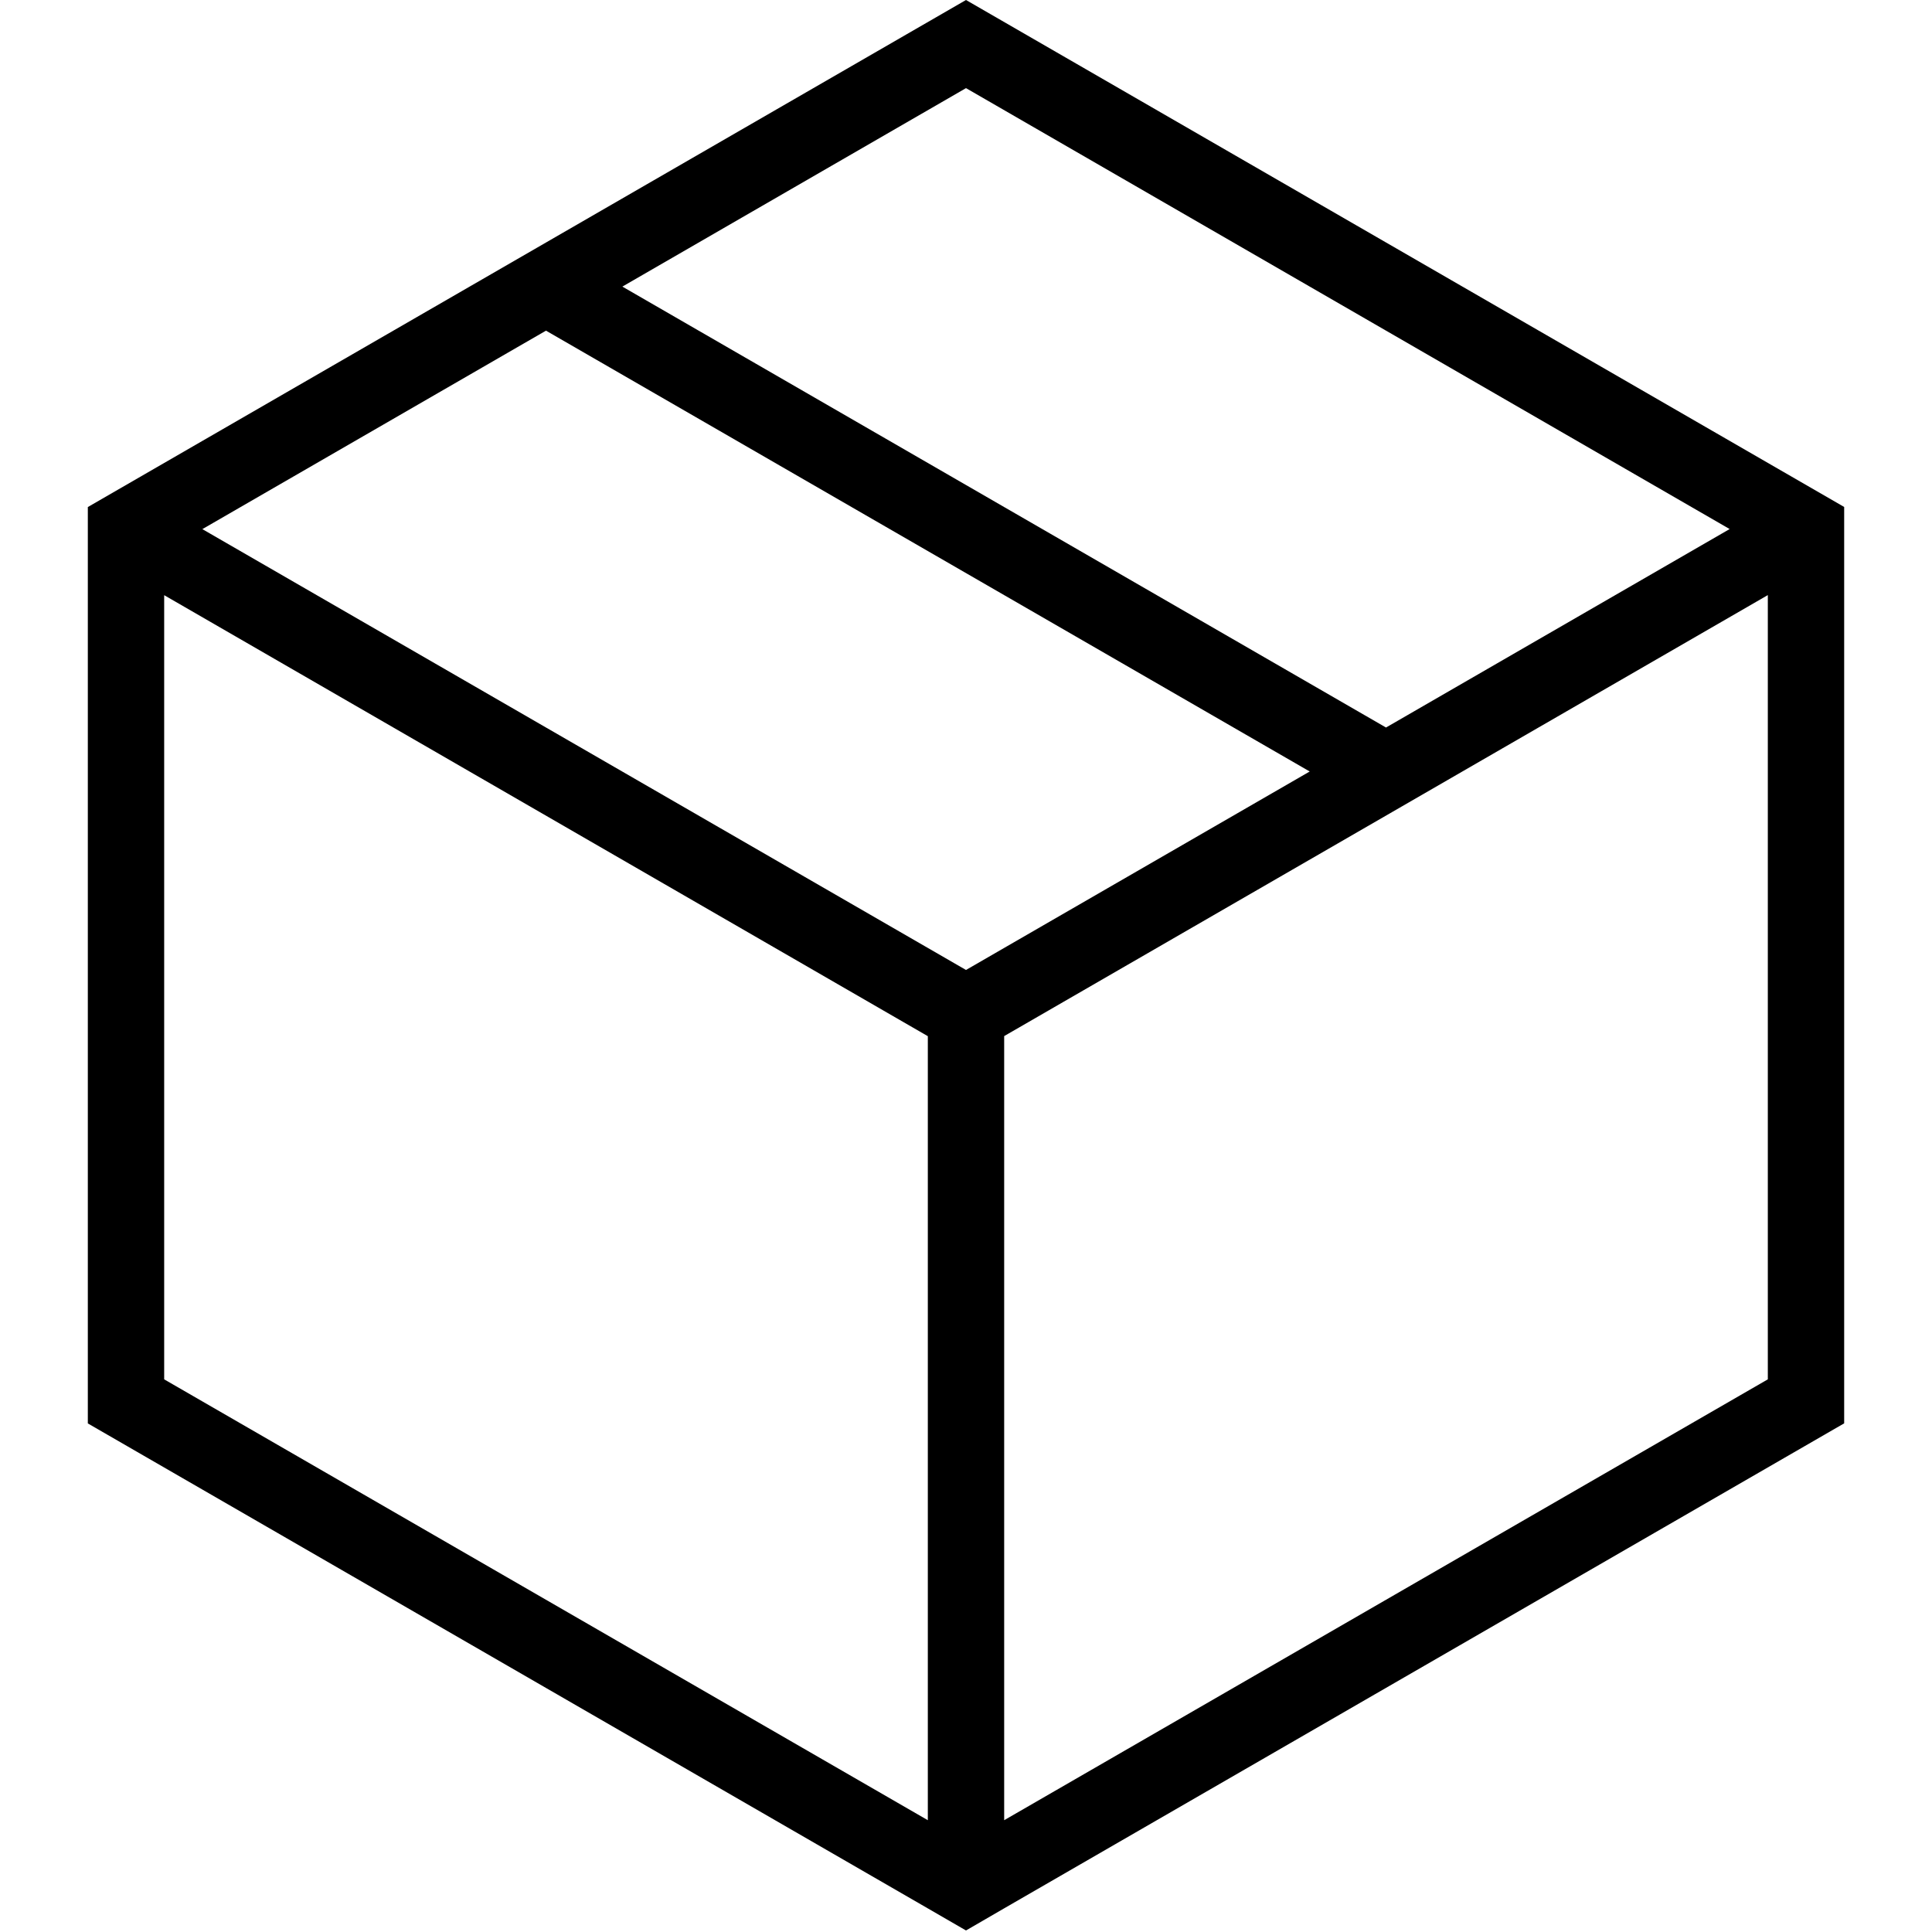
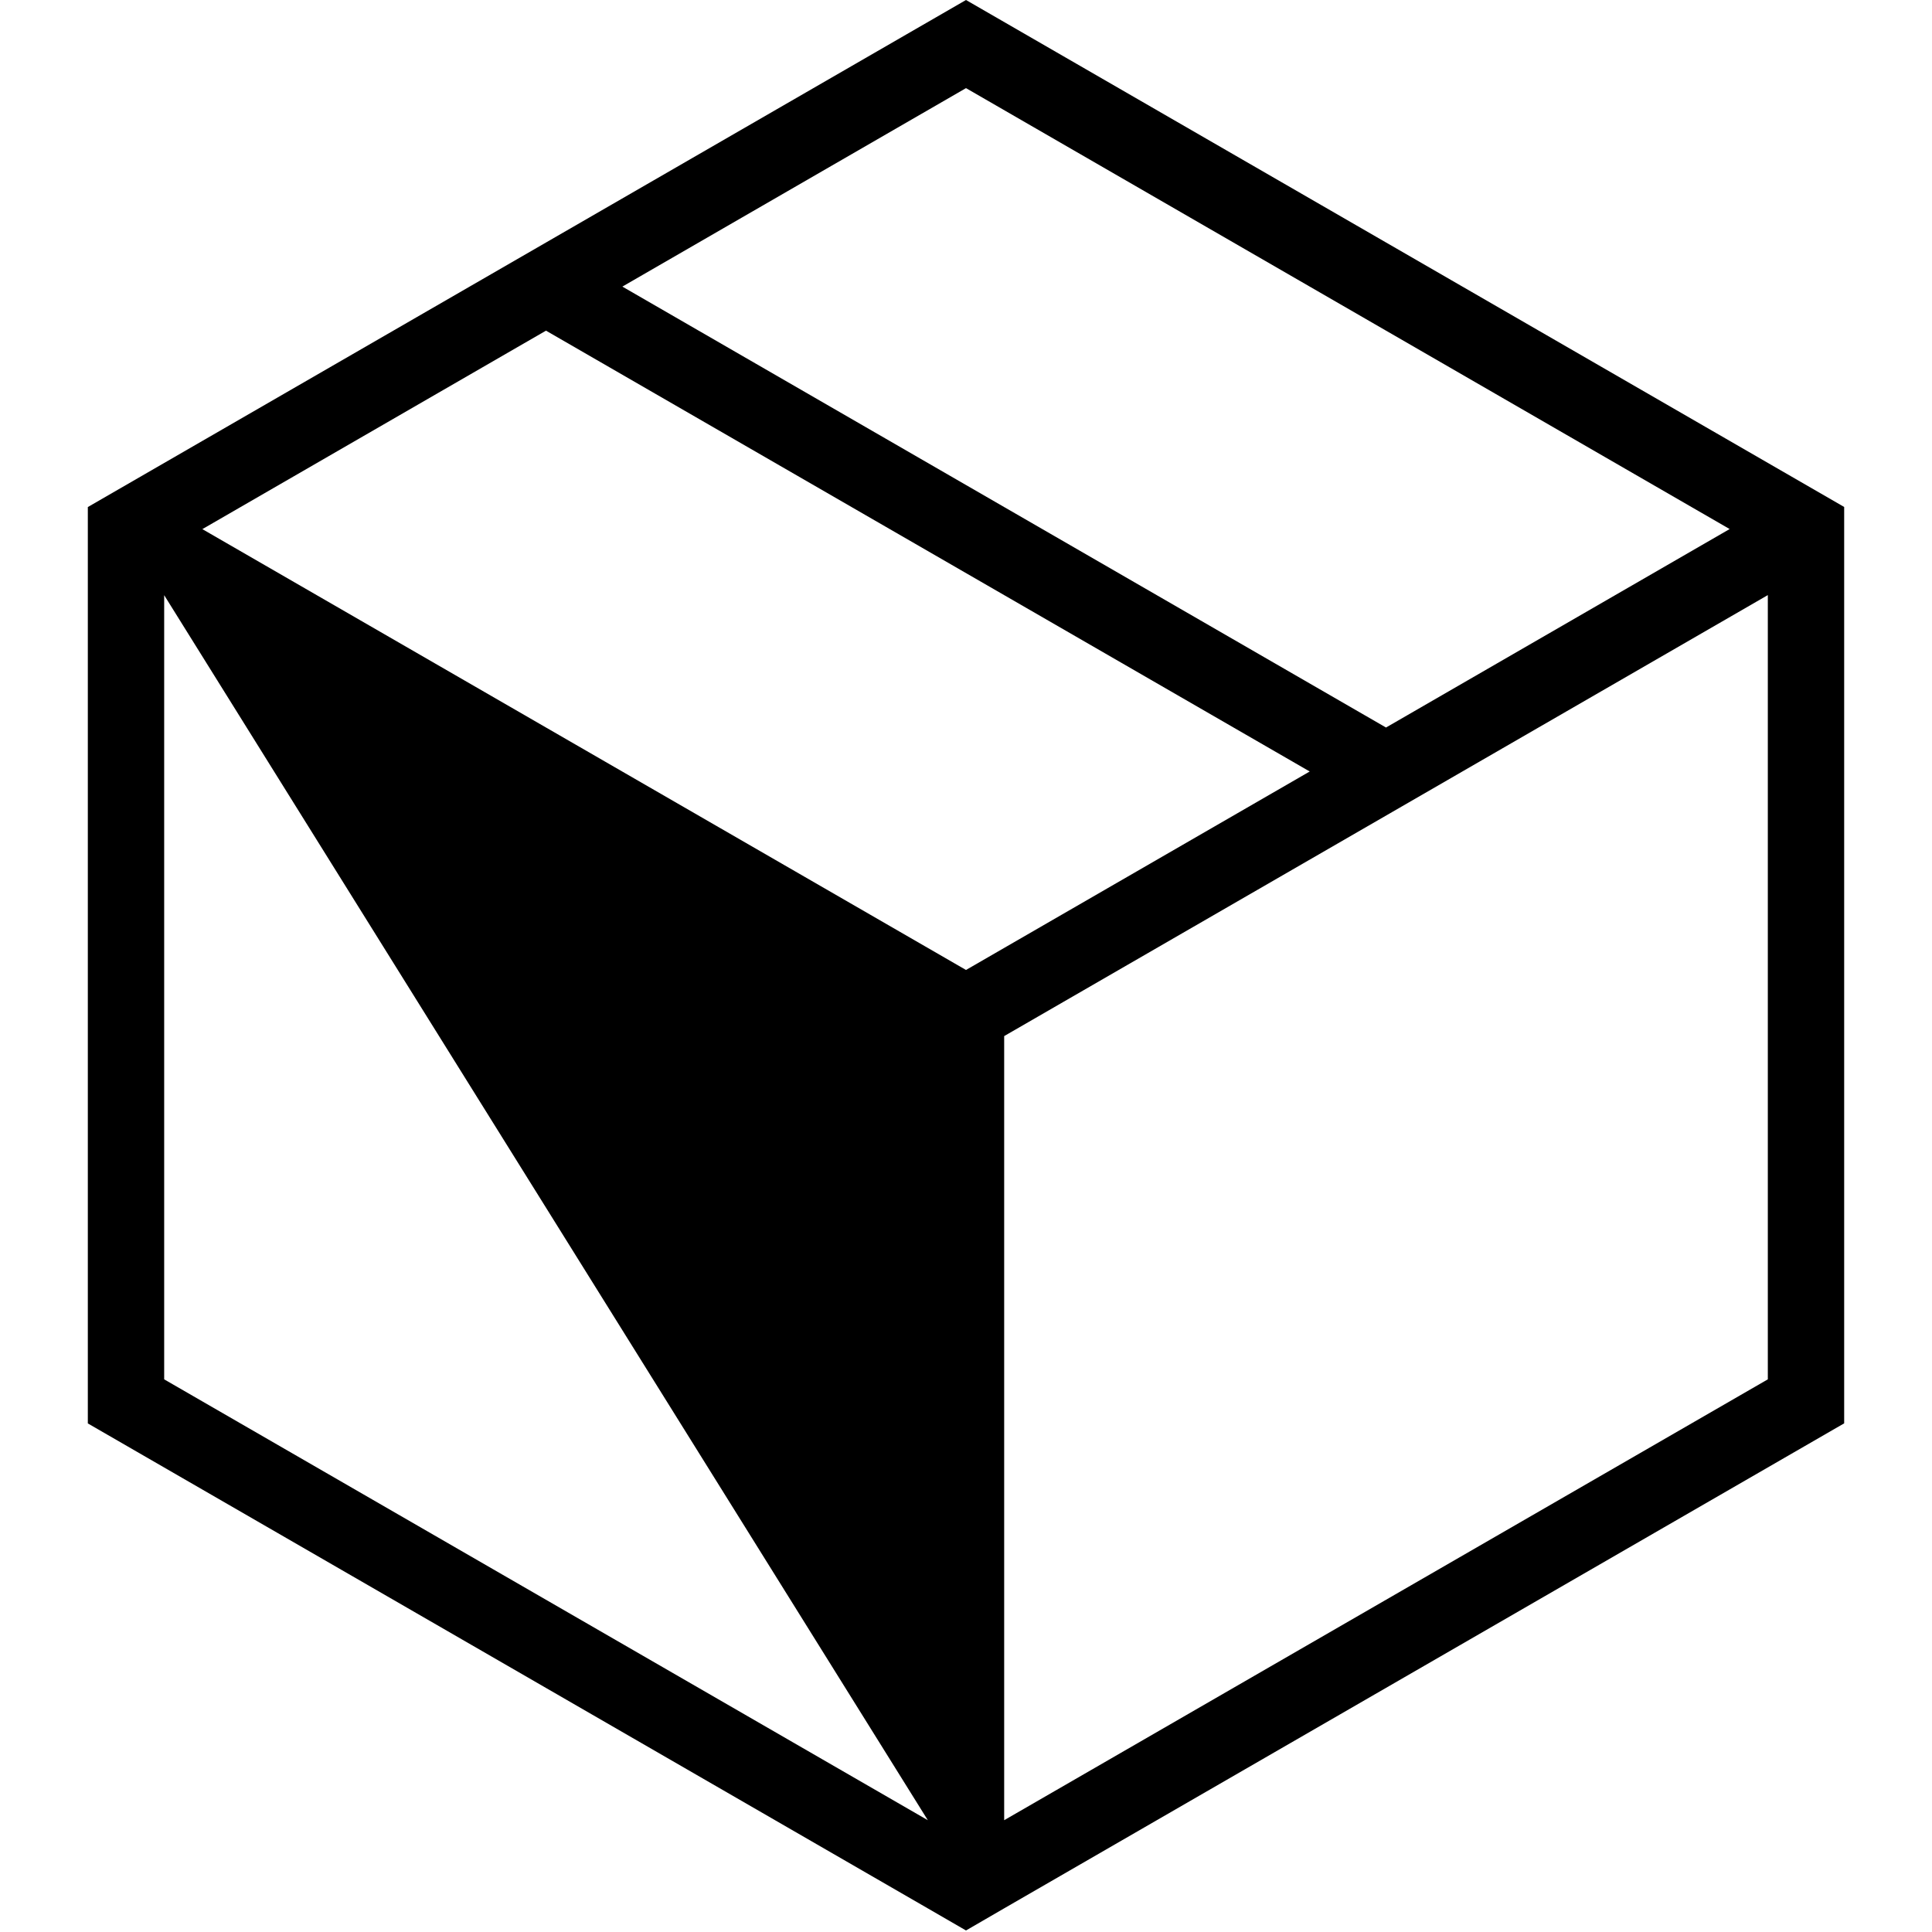
<svg xmlns="http://www.w3.org/2000/svg" version="1.2" preserveAspectRatio="xMidYMid meet" height="500" viewBox="0 0 375 375" zoomAndPan="magnify" width="500">
  <g id="3ea3c0b11a">
-     <path d="M 17.047 276.285 L 180.09 370.418 L 187.5 374.703 L 194.91 370.406 L 357.953 276.27 L 357.953 98.402 L 187.5 0 L 17.047 98.418 Z M 343.133 267.73 L 194.91 353.301 L 194.91 201.105 L 343.133 115.508 Z M 187.5 17.105 L 335.723 102.688 L 269.023 141.211 L 120.801 55.629 Z M 105.977 64.18 L 254.215 149.746 L 187.5 188.27 L 39.277 102.703 Z M 31.867 115.523 L 180.09 201.121 L 180.09 353.301 L 31.867 267.73 Z M 31.867 115.523" style="stroke:none;fill-rule:nonzero;fill:#000000;fill-opacity:1;" />
+     <path d="M 17.047 276.285 L 180.09 370.418 L 187.5 374.703 L 194.91 370.406 L 357.953 276.27 L 357.953 98.402 L 187.5 0 L 17.047 98.418 Z M 343.133 267.73 L 194.91 353.301 L 194.91 201.105 L 343.133 115.508 Z M 187.5 17.105 L 335.723 102.688 L 269.023 141.211 L 120.801 55.629 Z M 105.977 64.18 L 254.215 149.746 L 187.5 188.27 L 39.277 102.703 Z M 31.867 115.523 L 180.09 353.301 L 31.867 267.73 Z M 31.867 115.523" style="stroke:none;fill-rule:nonzero;fill:#000000;fill-opacity:1;" />
  </g>
</svg>